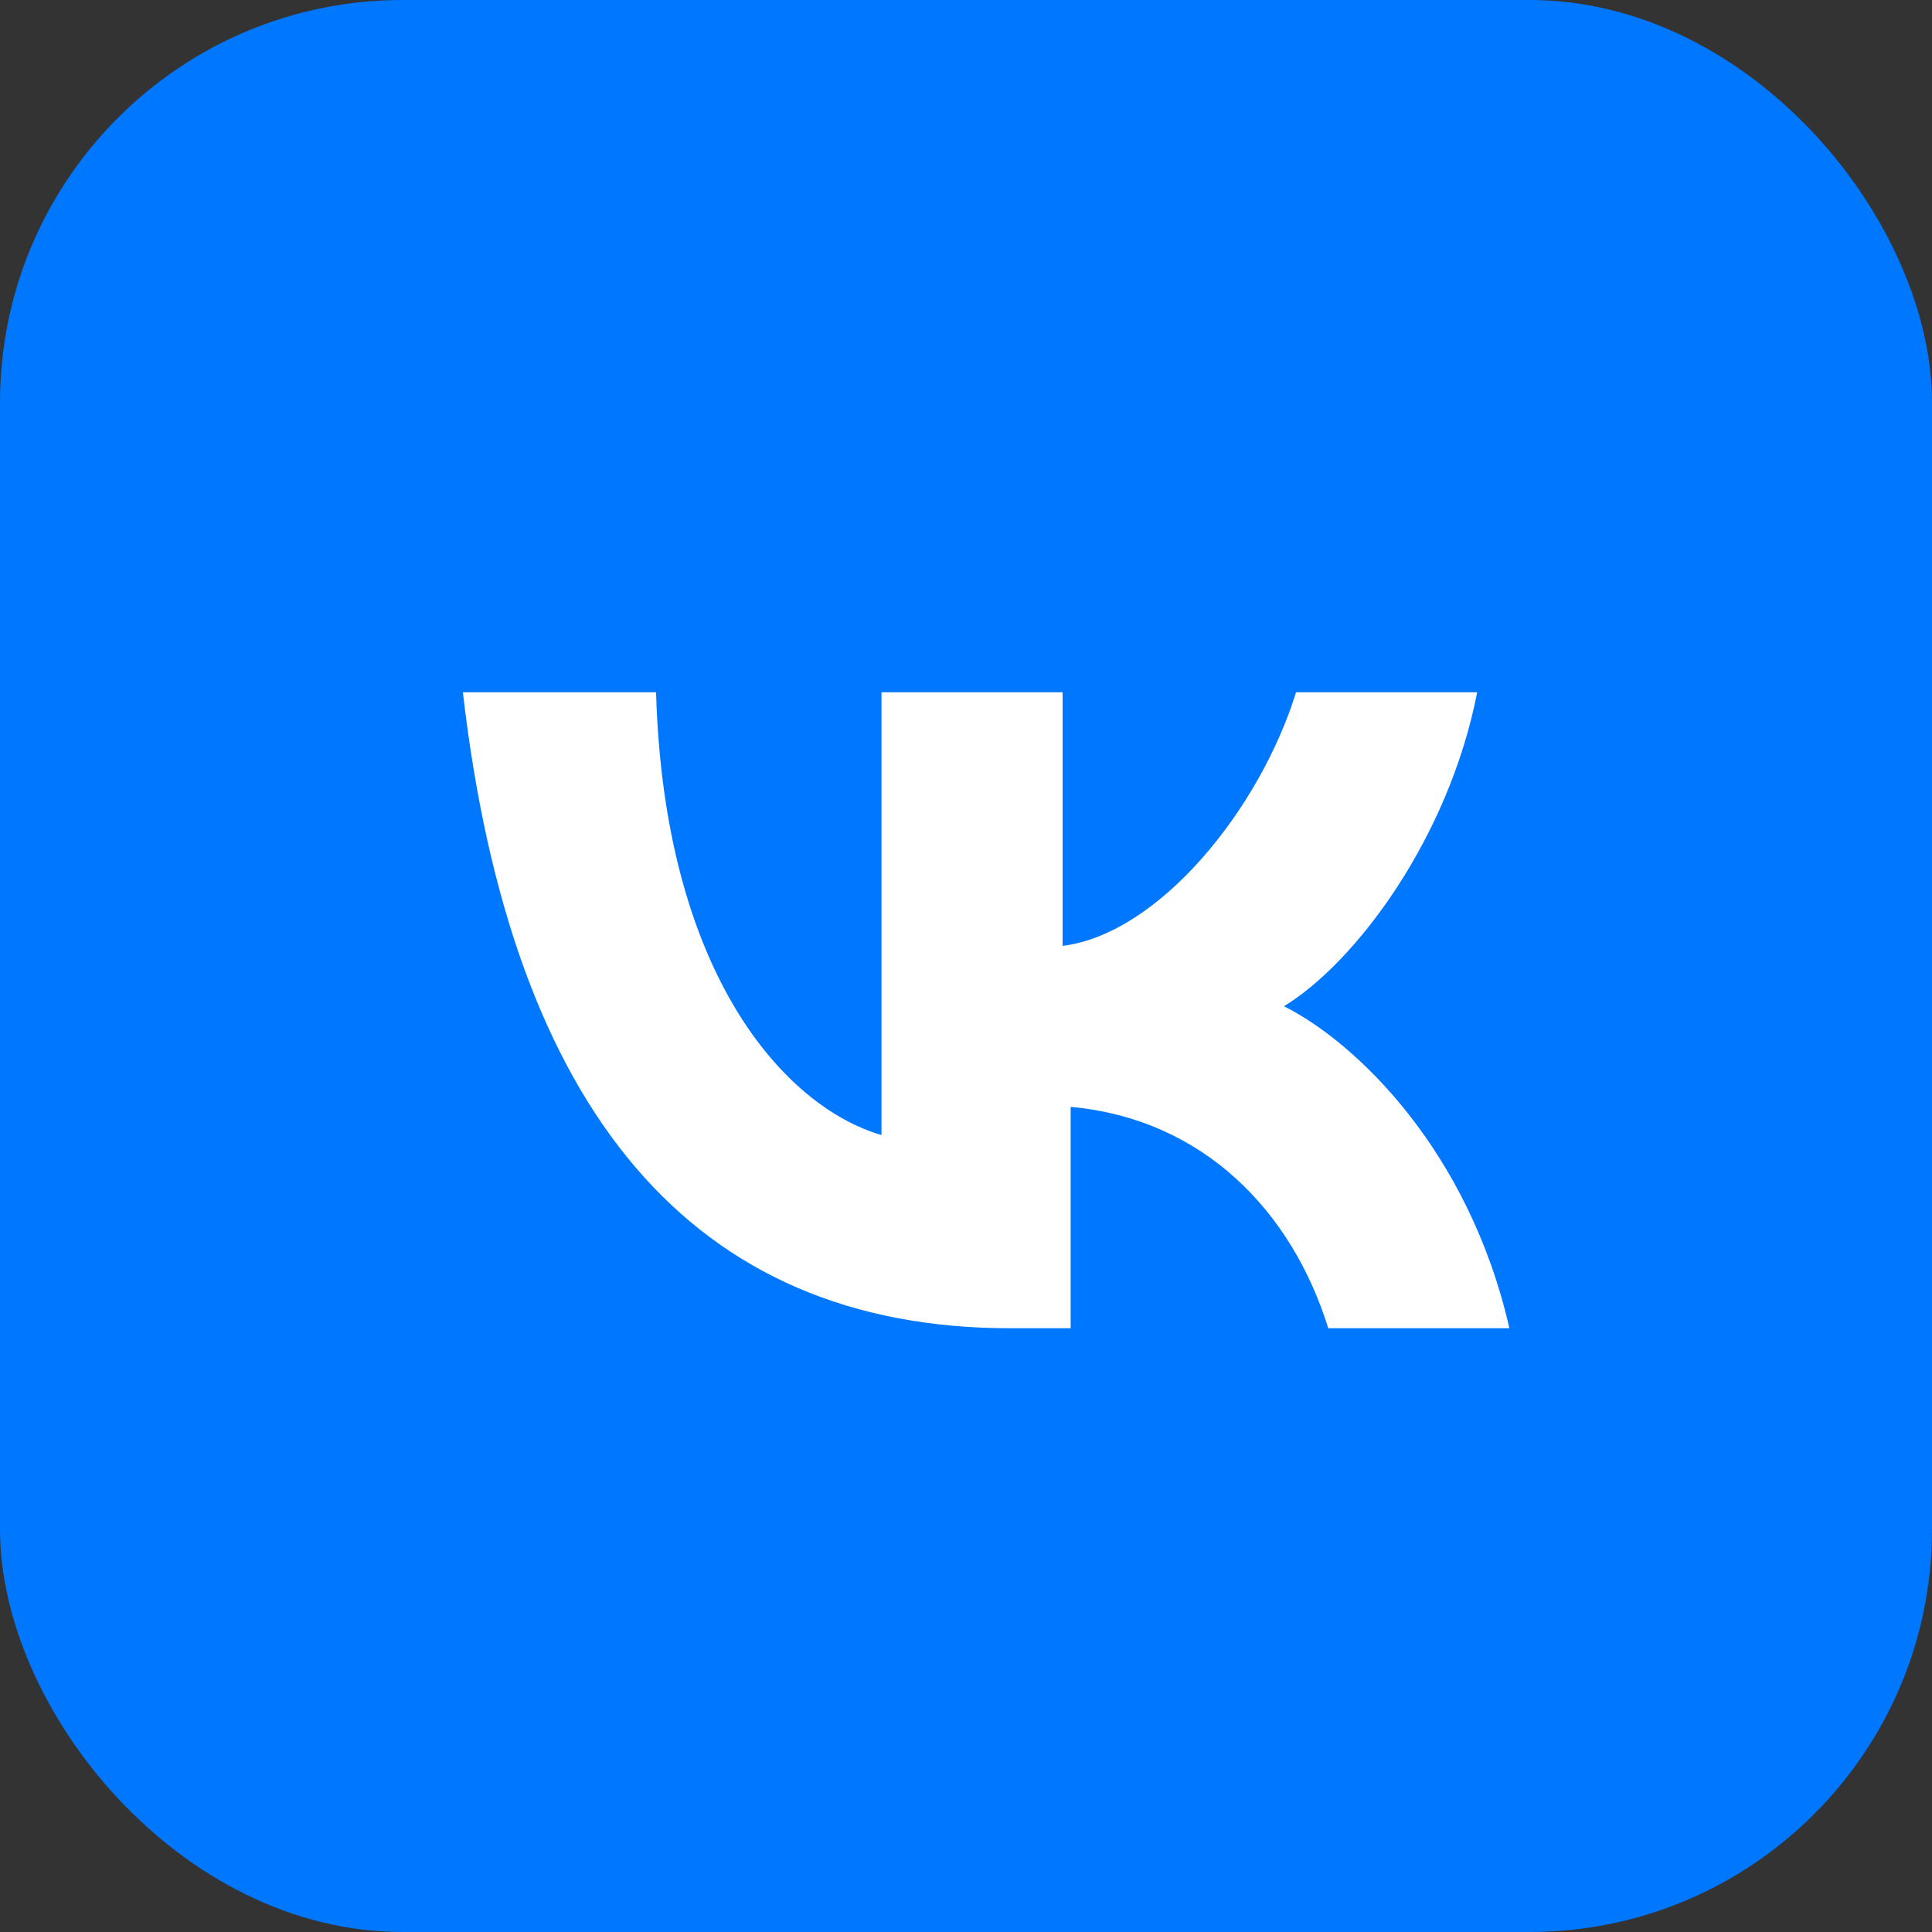
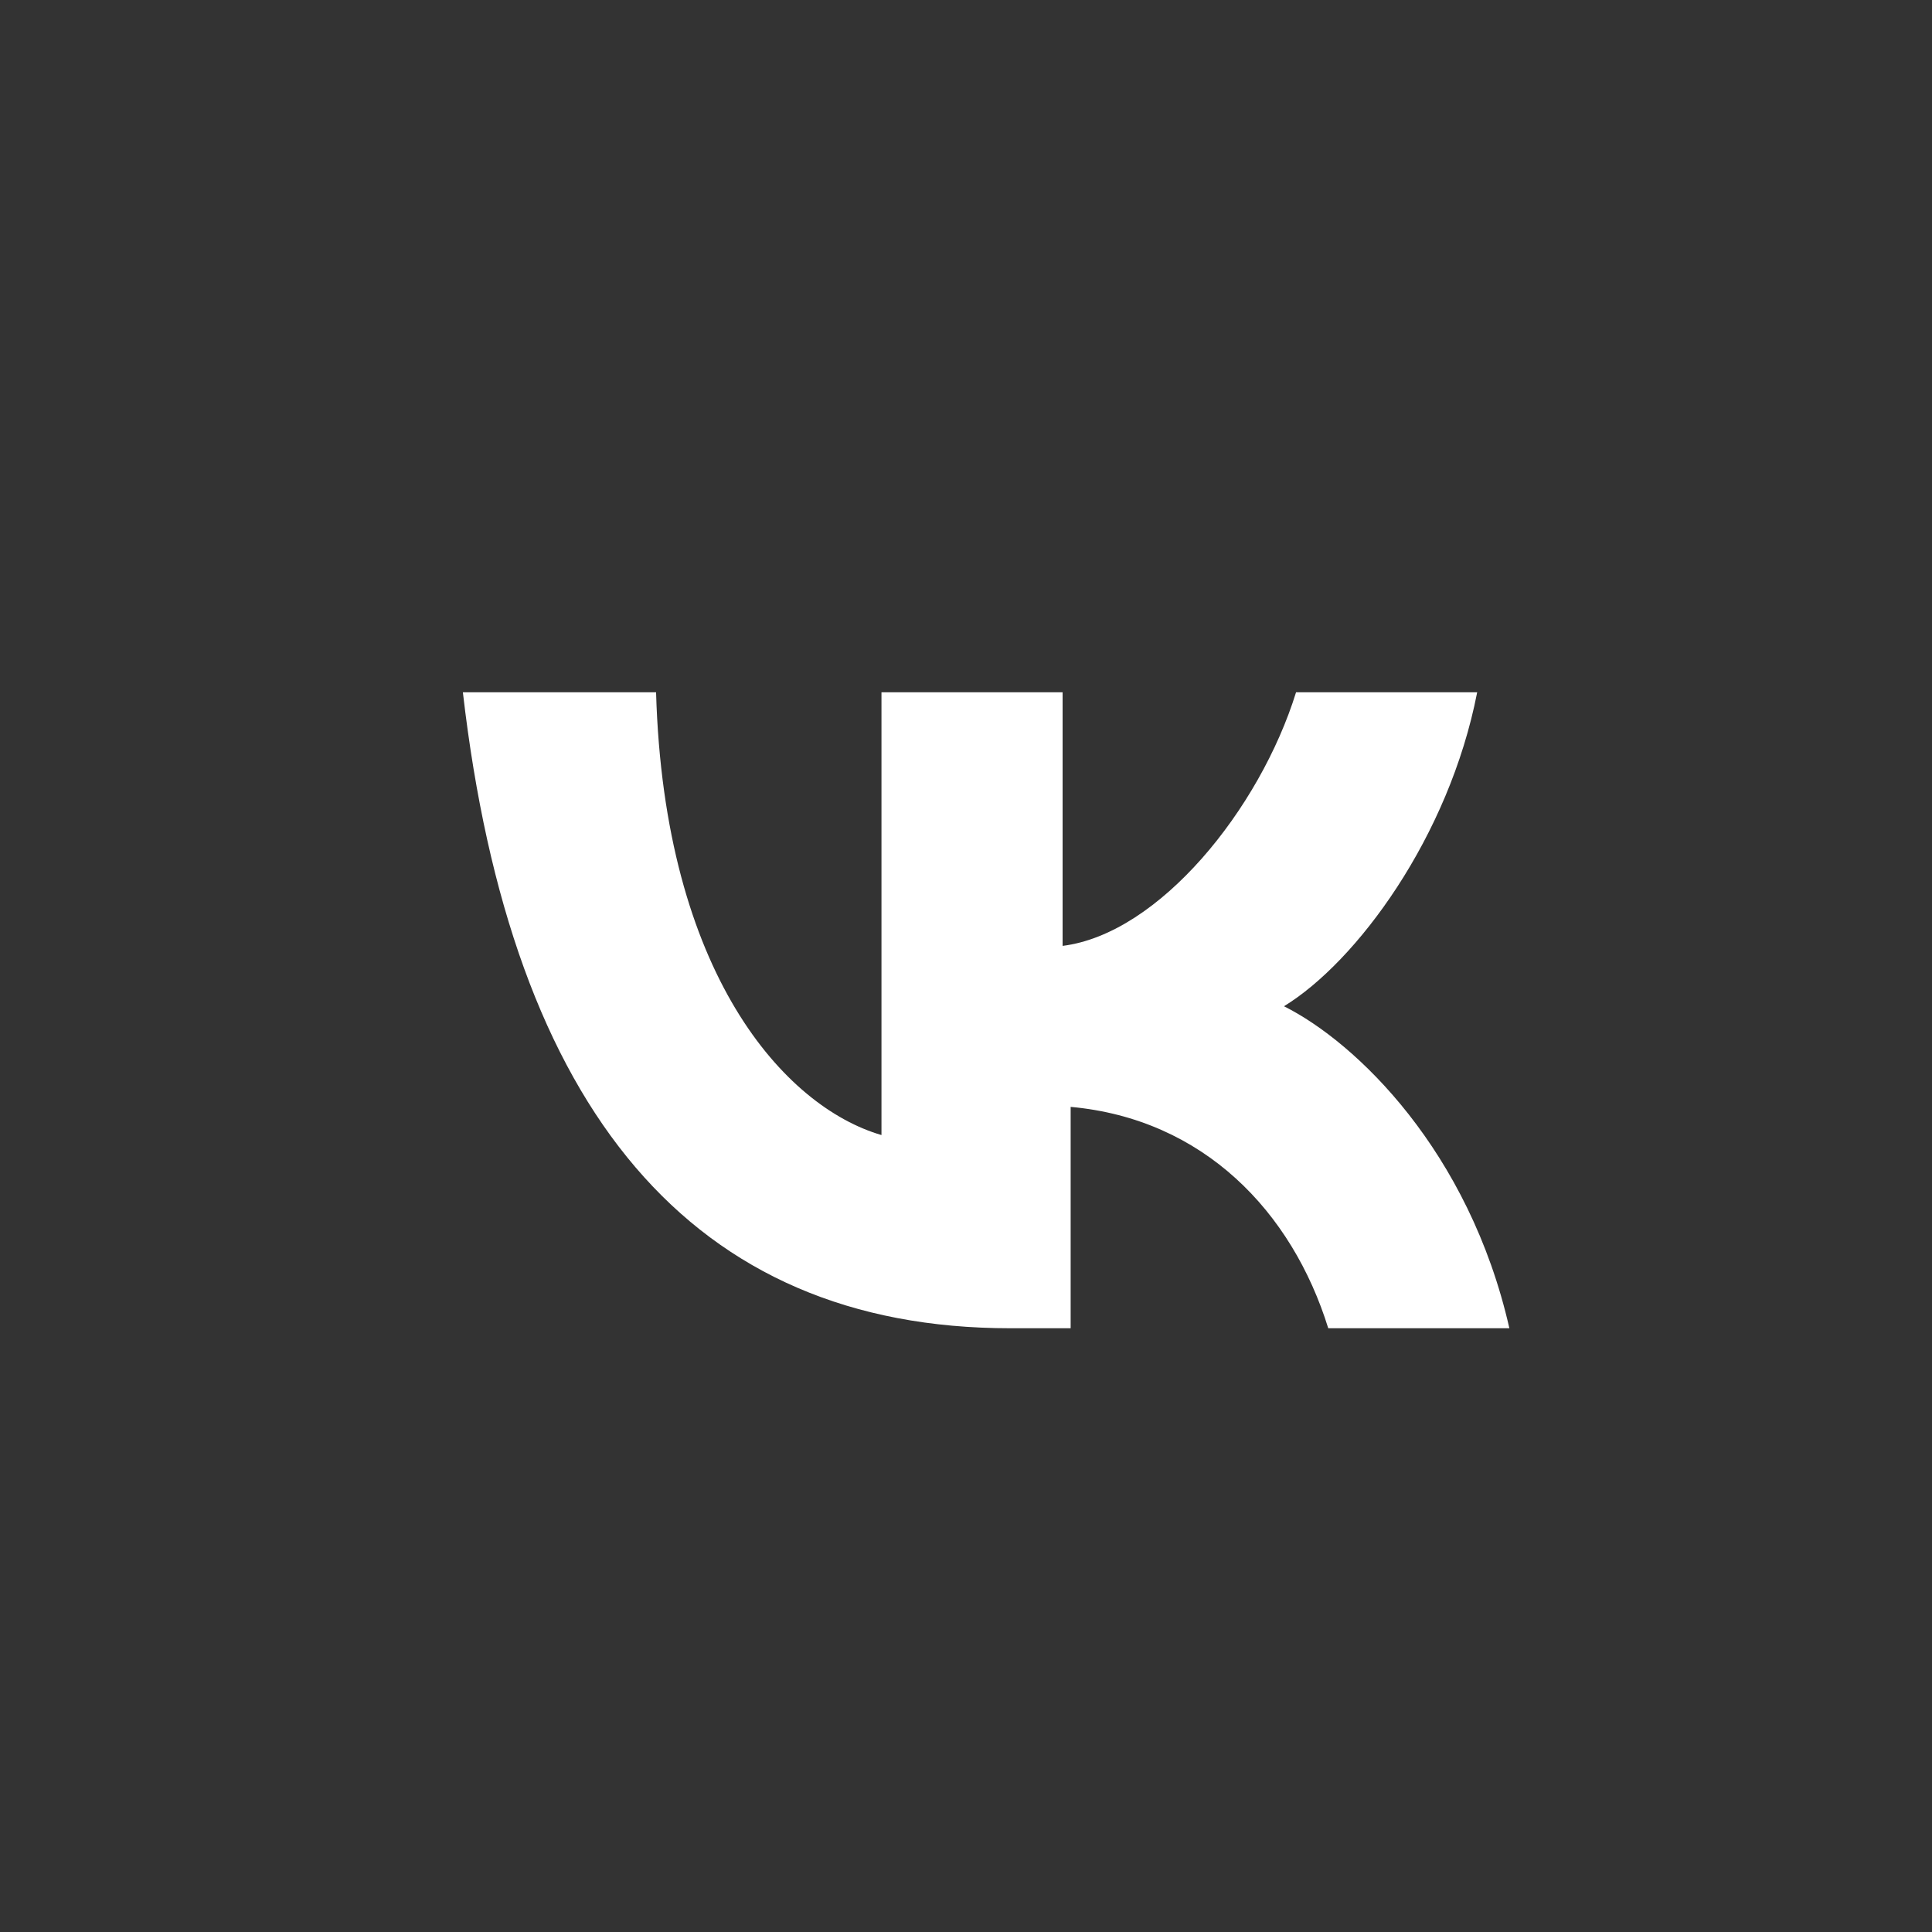
<svg xmlns="http://www.w3.org/2000/svg" viewBox="0 0 48 48" role="img" aria-hidden="true">
  <rect x="0" y="0" width="48" height="48" fill="#333333" stroke="none" />
-   <rect width="48" height="48" rx="10" fill="#0077FF" />
  <path fill="#FFFFFF" d="M11.5 17.2h4.8c.2 7 3.2 10.3 5.6 11V17.2h4.5v6.3c2.4-.3 4.9-3.4 5.8-6.3h4.5c-.7 3.6-3 6.7-4.8 7.8 1.8.9 4.6 3.6 5.6 8H33c-.9-2.9-3.1-5.2-6.4-5.5V33h-1.5c-7.9 0-12.4-5.4-13.6-15.8z" />
</svg>